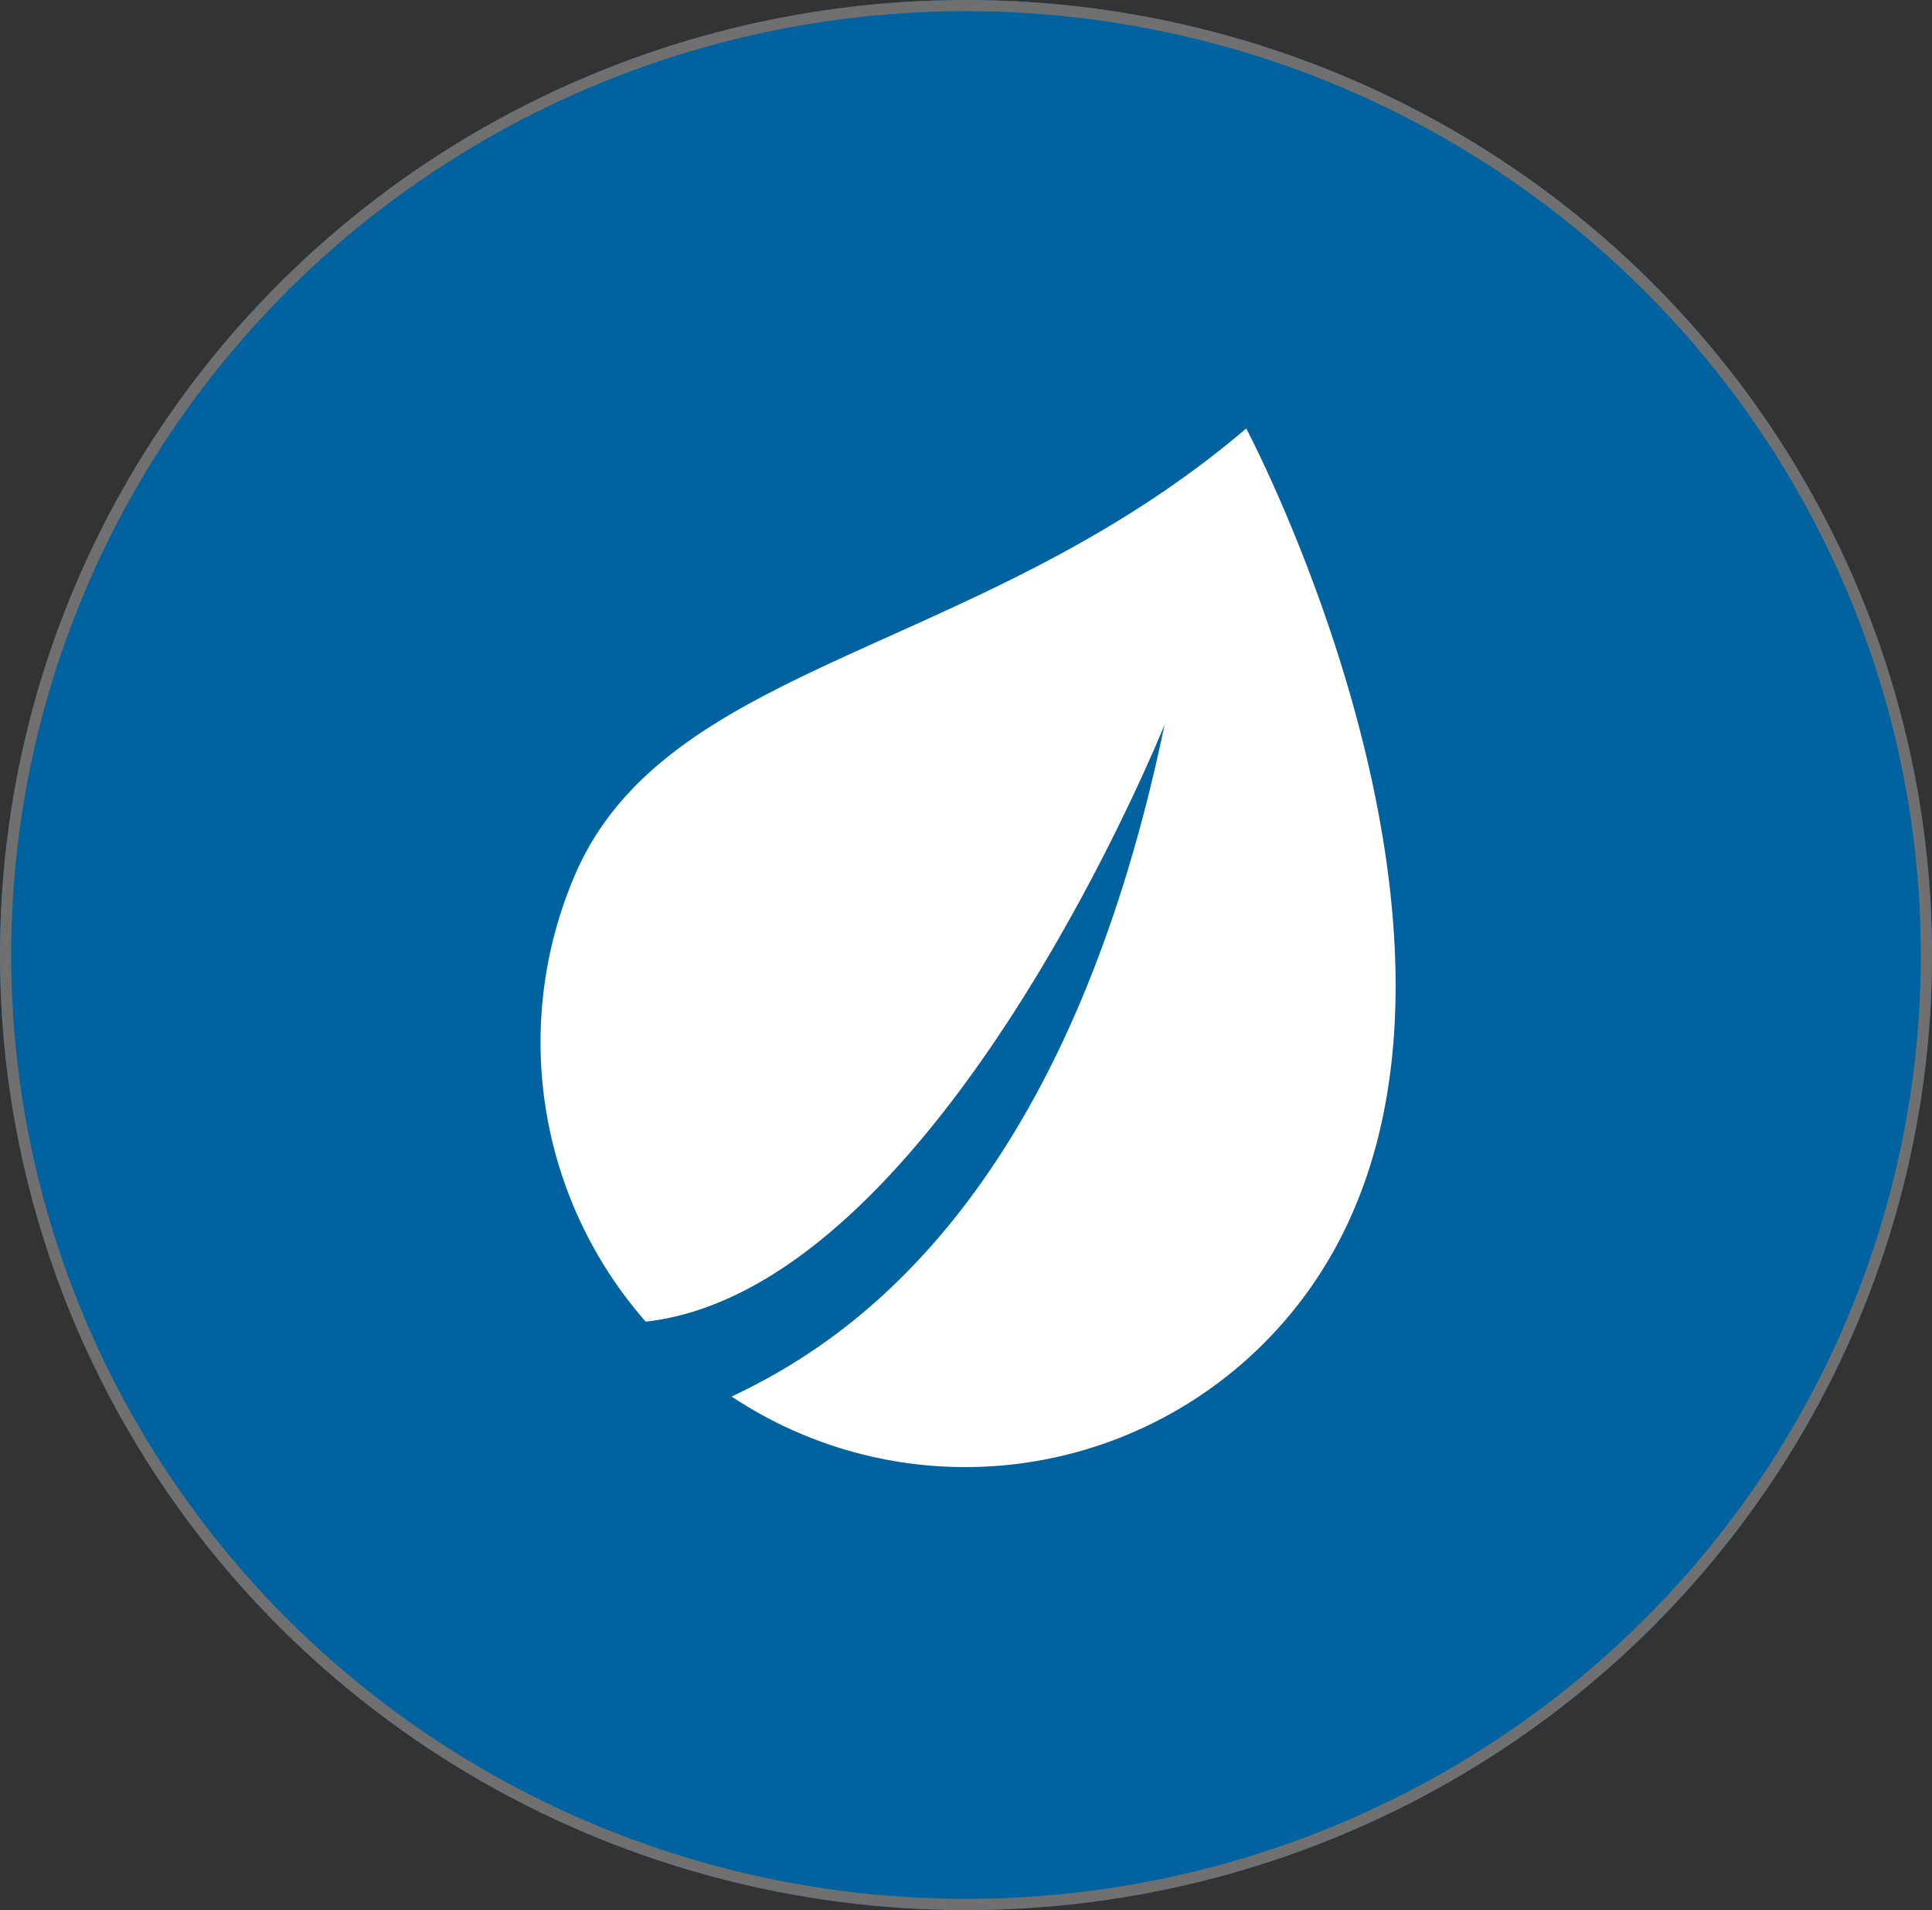
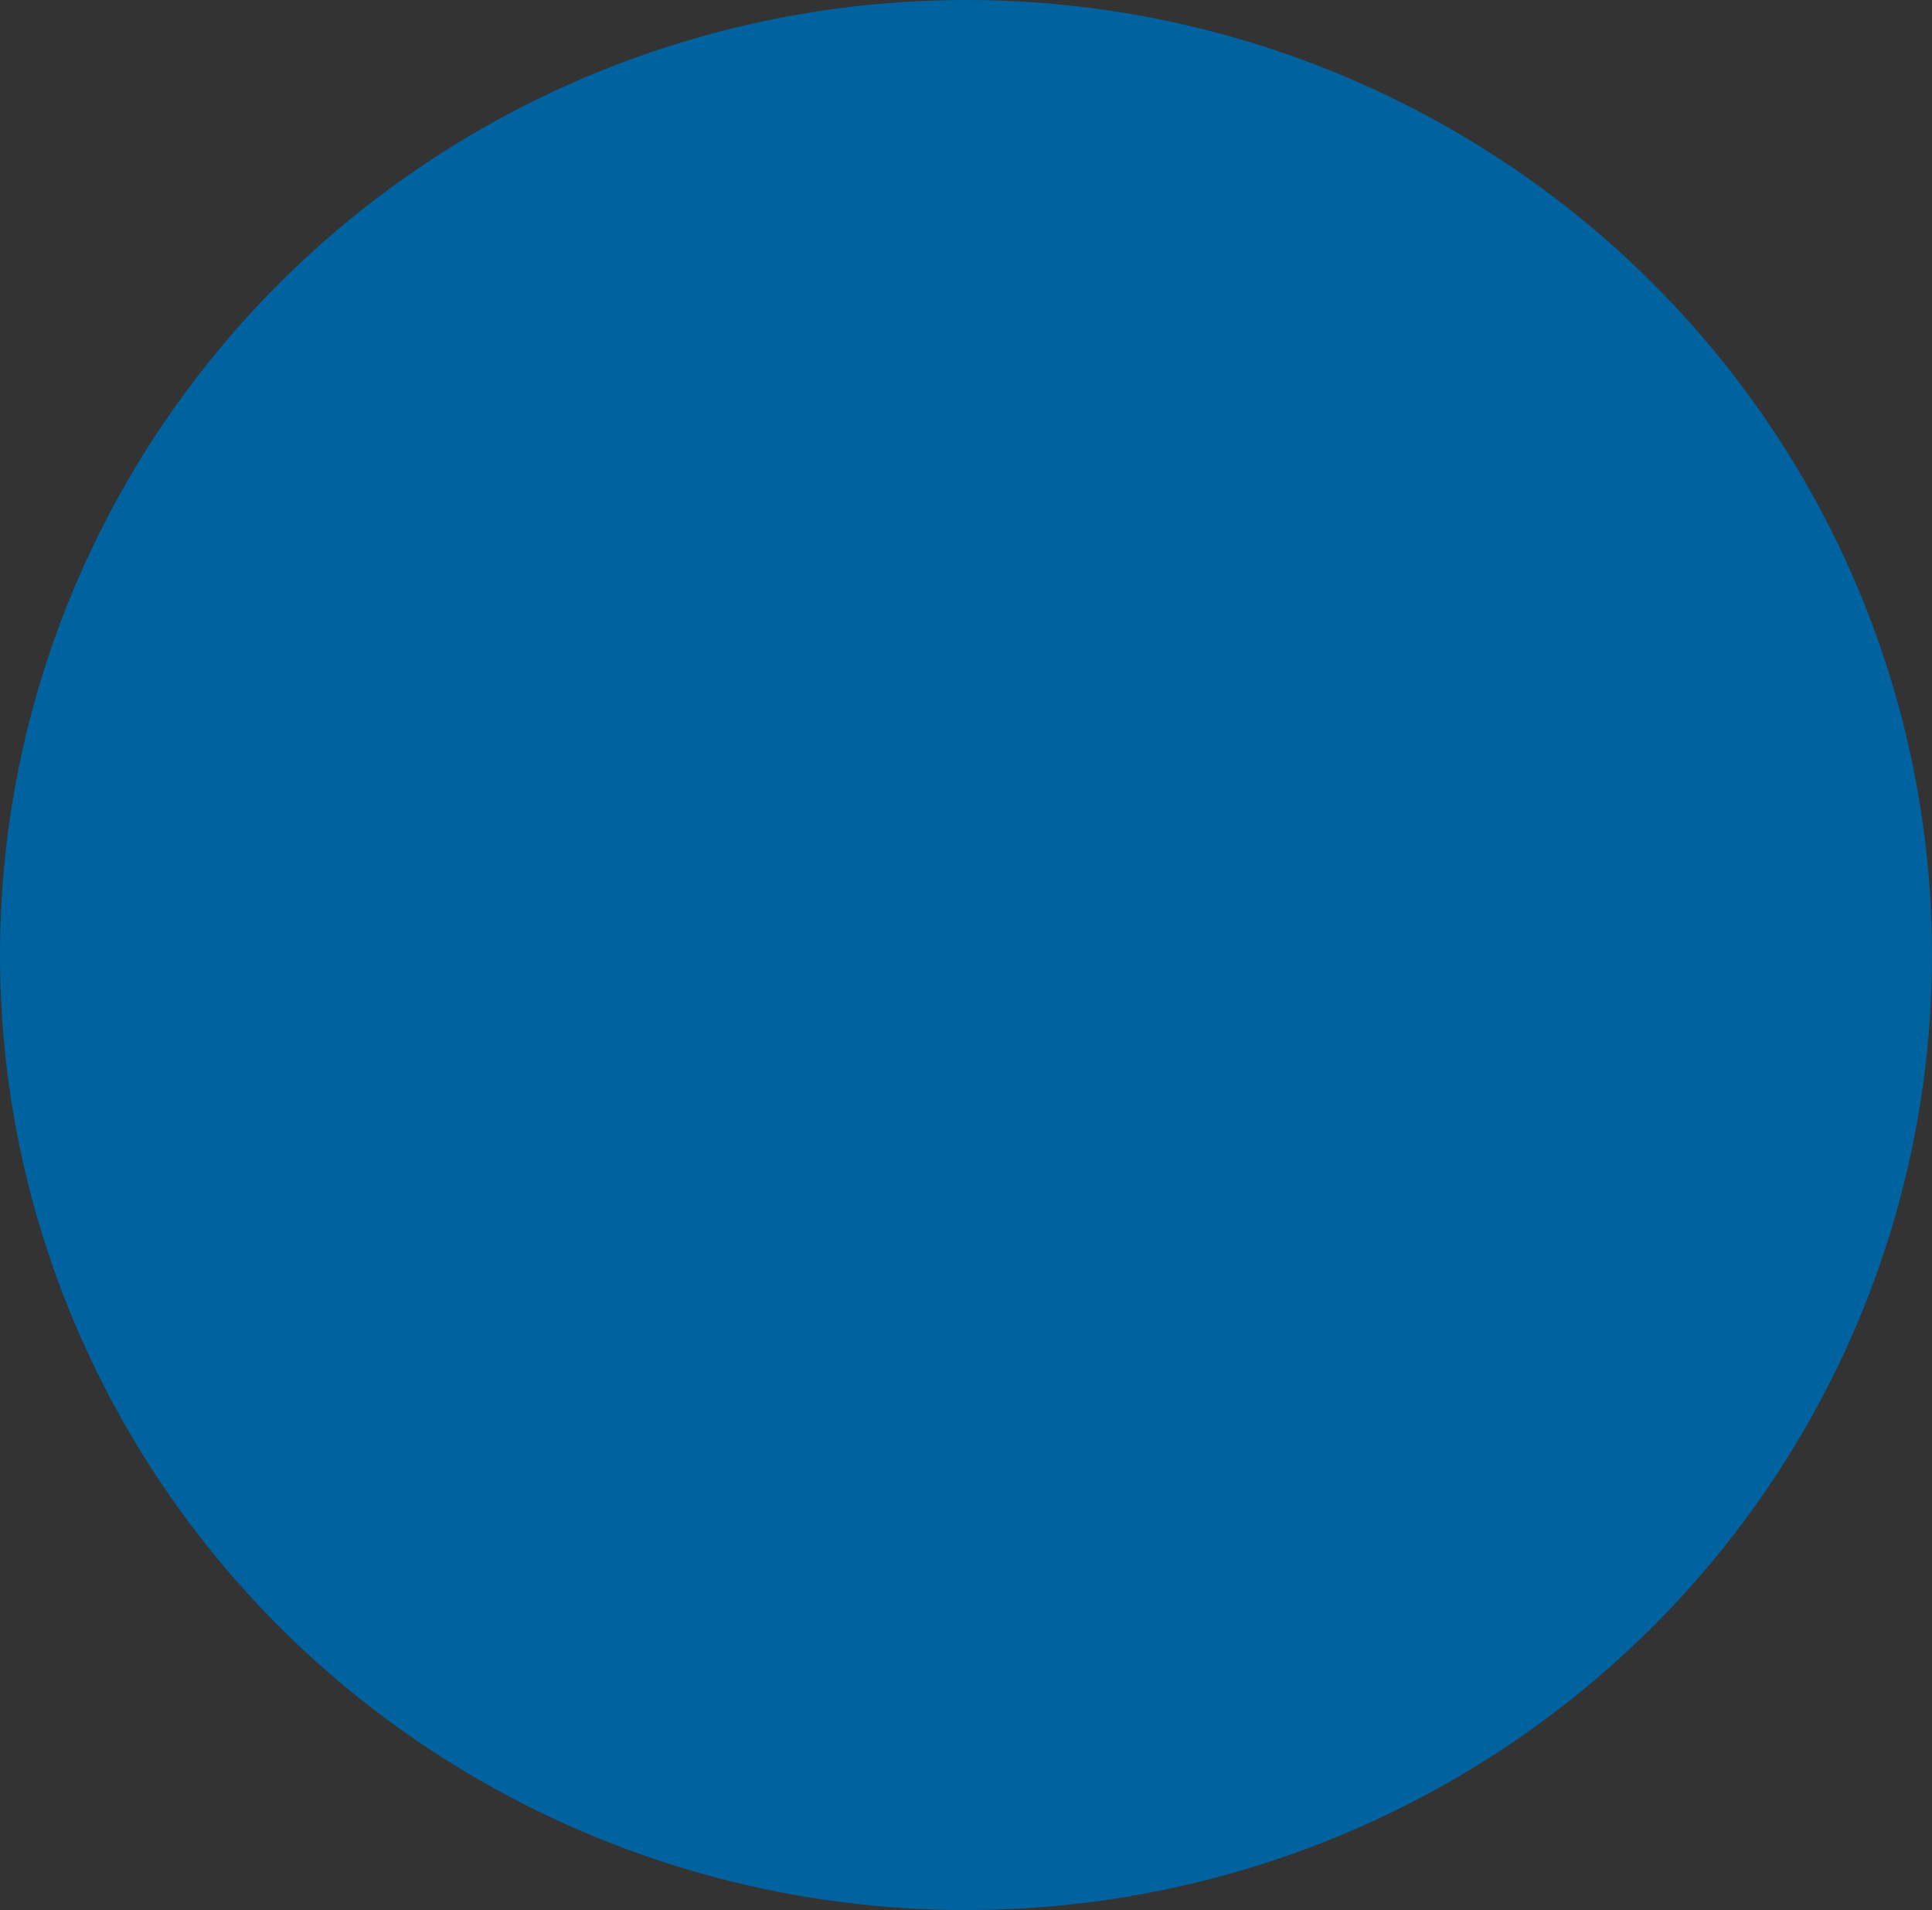
<svg xmlns="http://www.w3.org/2000/svg" width="173" height="171" viewBox="0 0 173 171">
  <rect x="0" y="0" width="173" height="171" fill="#333333" stroke="none" />
  <g id="Raggruppa_666" data-name="Raggruppa 666" transform="translate(0.384 -0.4)">
    <g id="Ellisse_3" data-name="Ellisse 3" transform="translate(-0.384 0.4)" fill="#00629f" stroke="#707070" stroke-width="1">
      <ellipse cx="86.5" cy="85.5" rx="86.5" ry="85.5" stroke="none" />
-       <ellipse cx="86.5" cy="85.5" rx="86" ry="85" fill="none" />
    </g>
-     <path id="Tracciato_10" data-name="Tracciato 10" d="M65.186,2S87.139,43.374,74.8,72a37.8,37.8,0,0,1-55.69,16.67c9.028-4.307,29.623-16.181,38.765-60.158,0,0-20.255,50.506-46.461,53.453A37.926,37.926,0,0,1,5.085,41.954C13.38,22.7,41.36,22.318,65.186,2" transform="translate(46.022 36.758)" fill="#fff" />
  </g>
</svg>